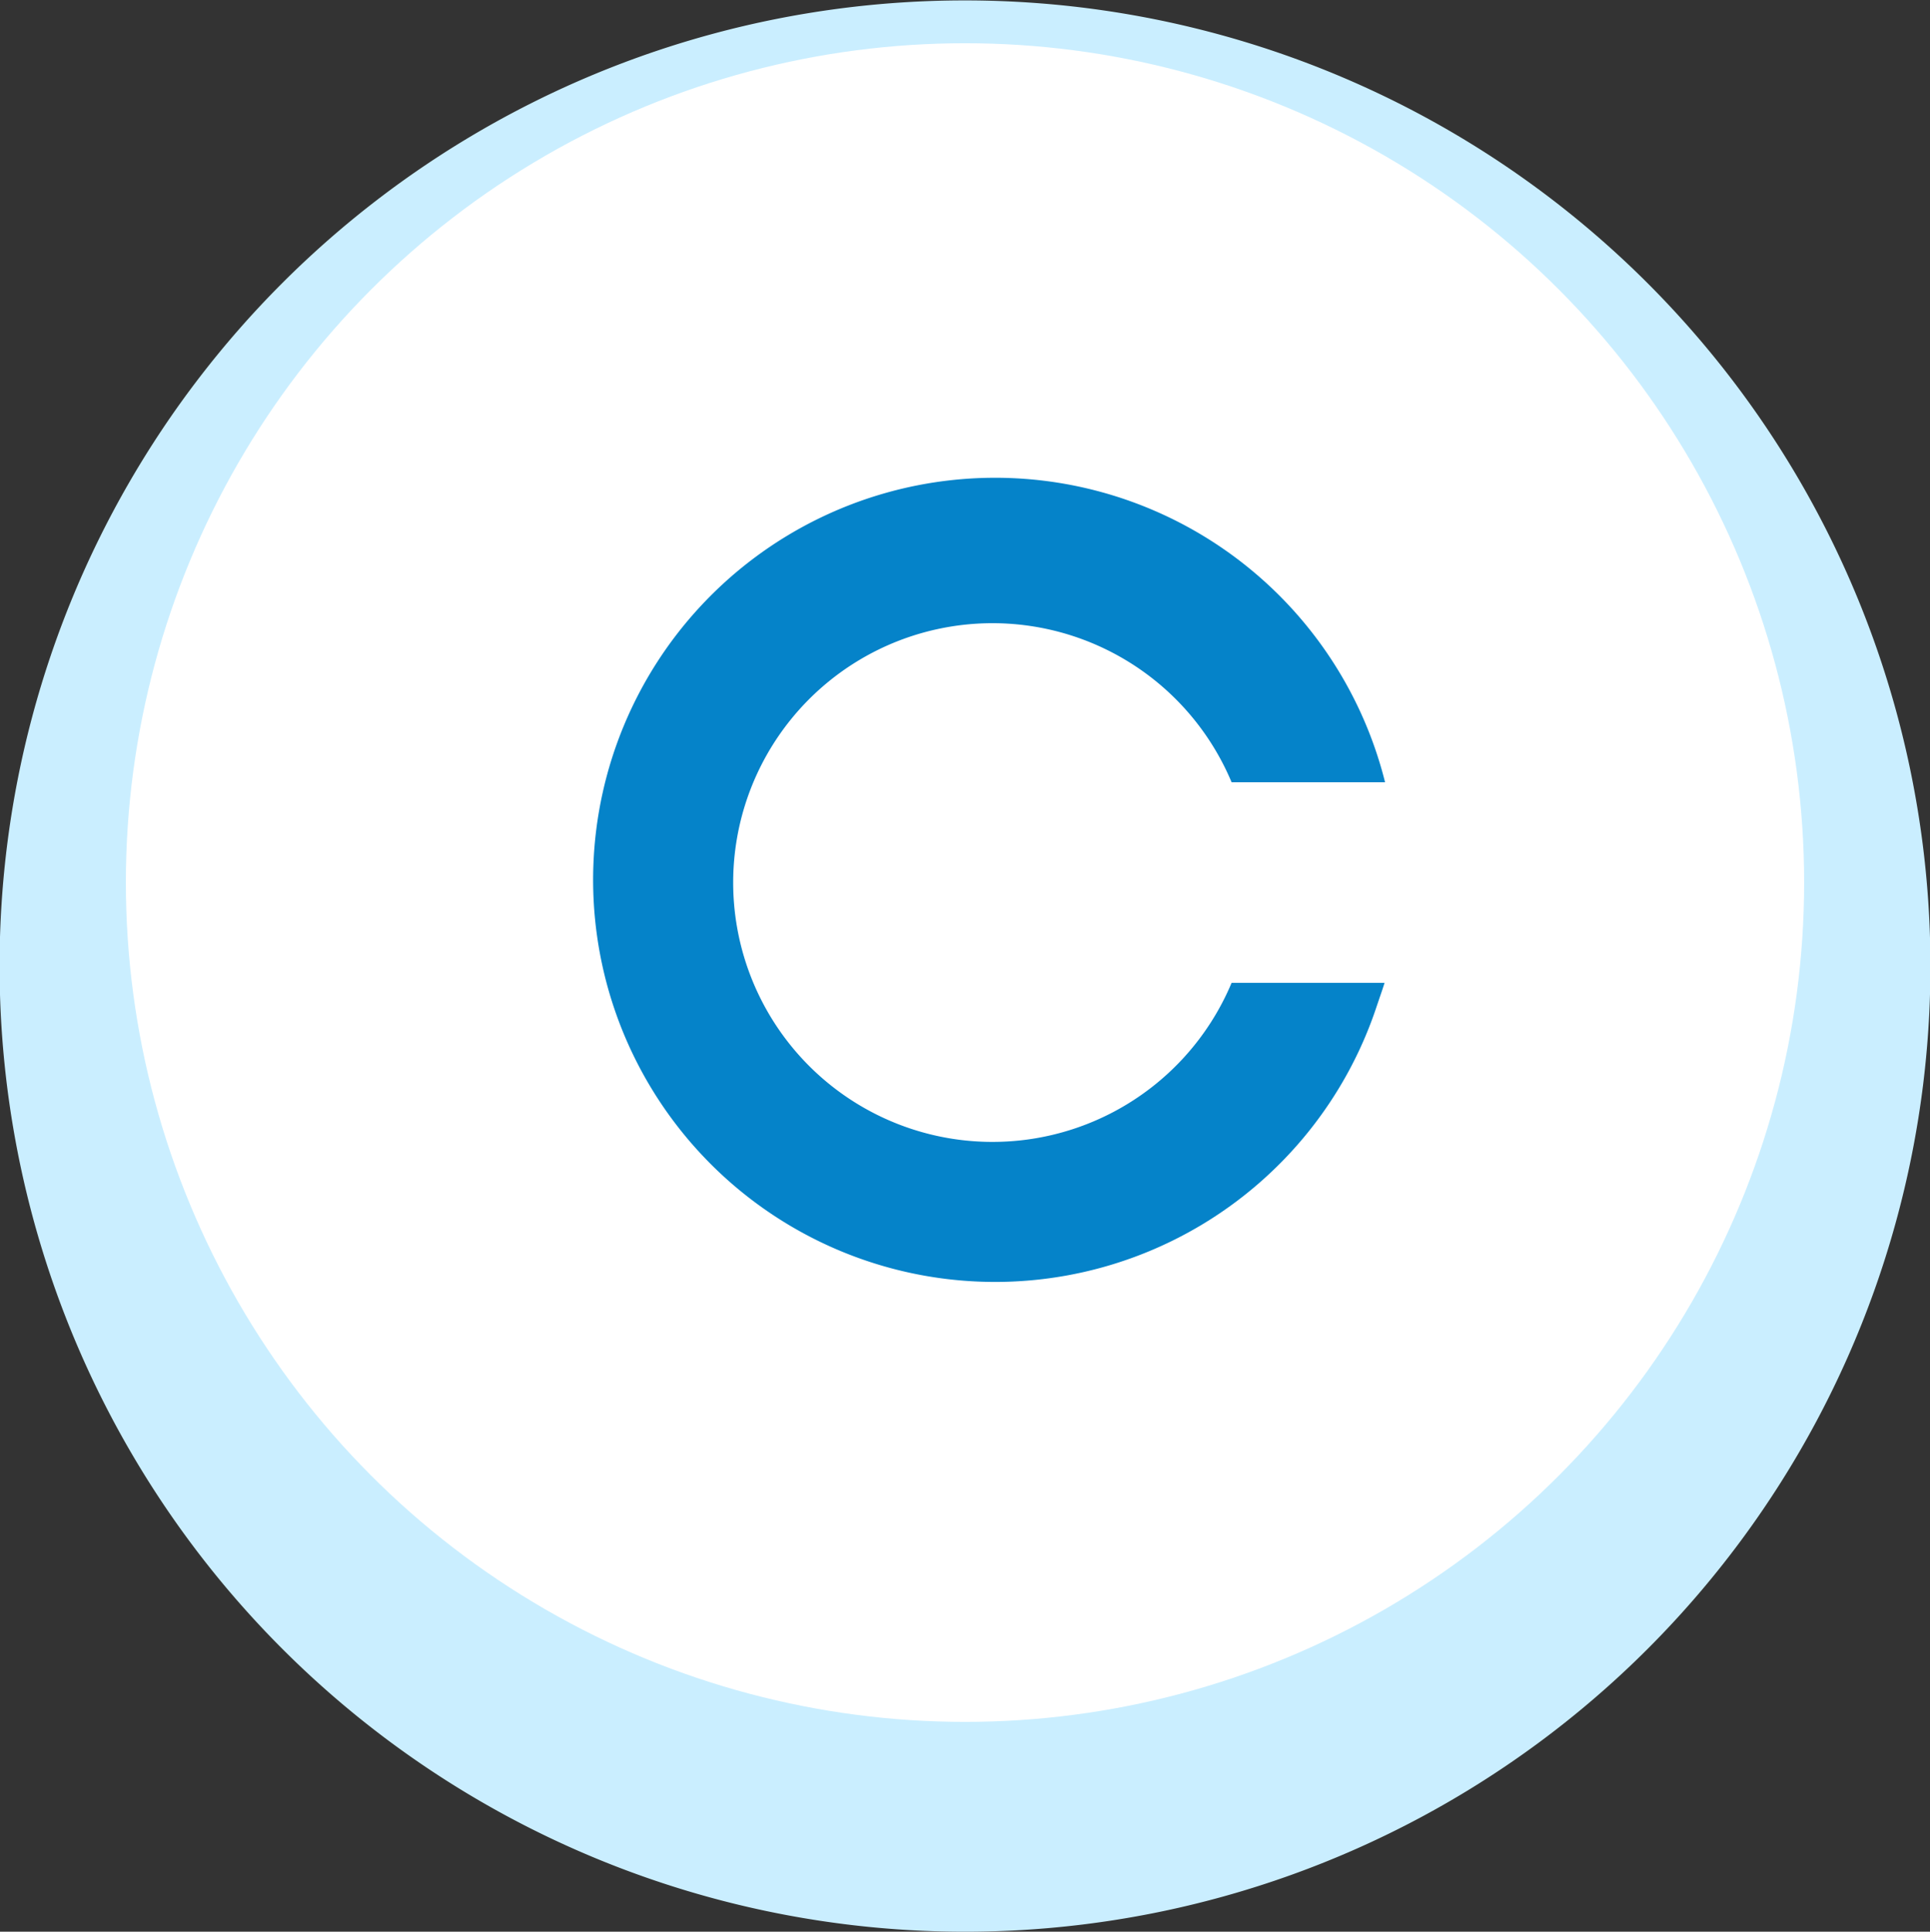
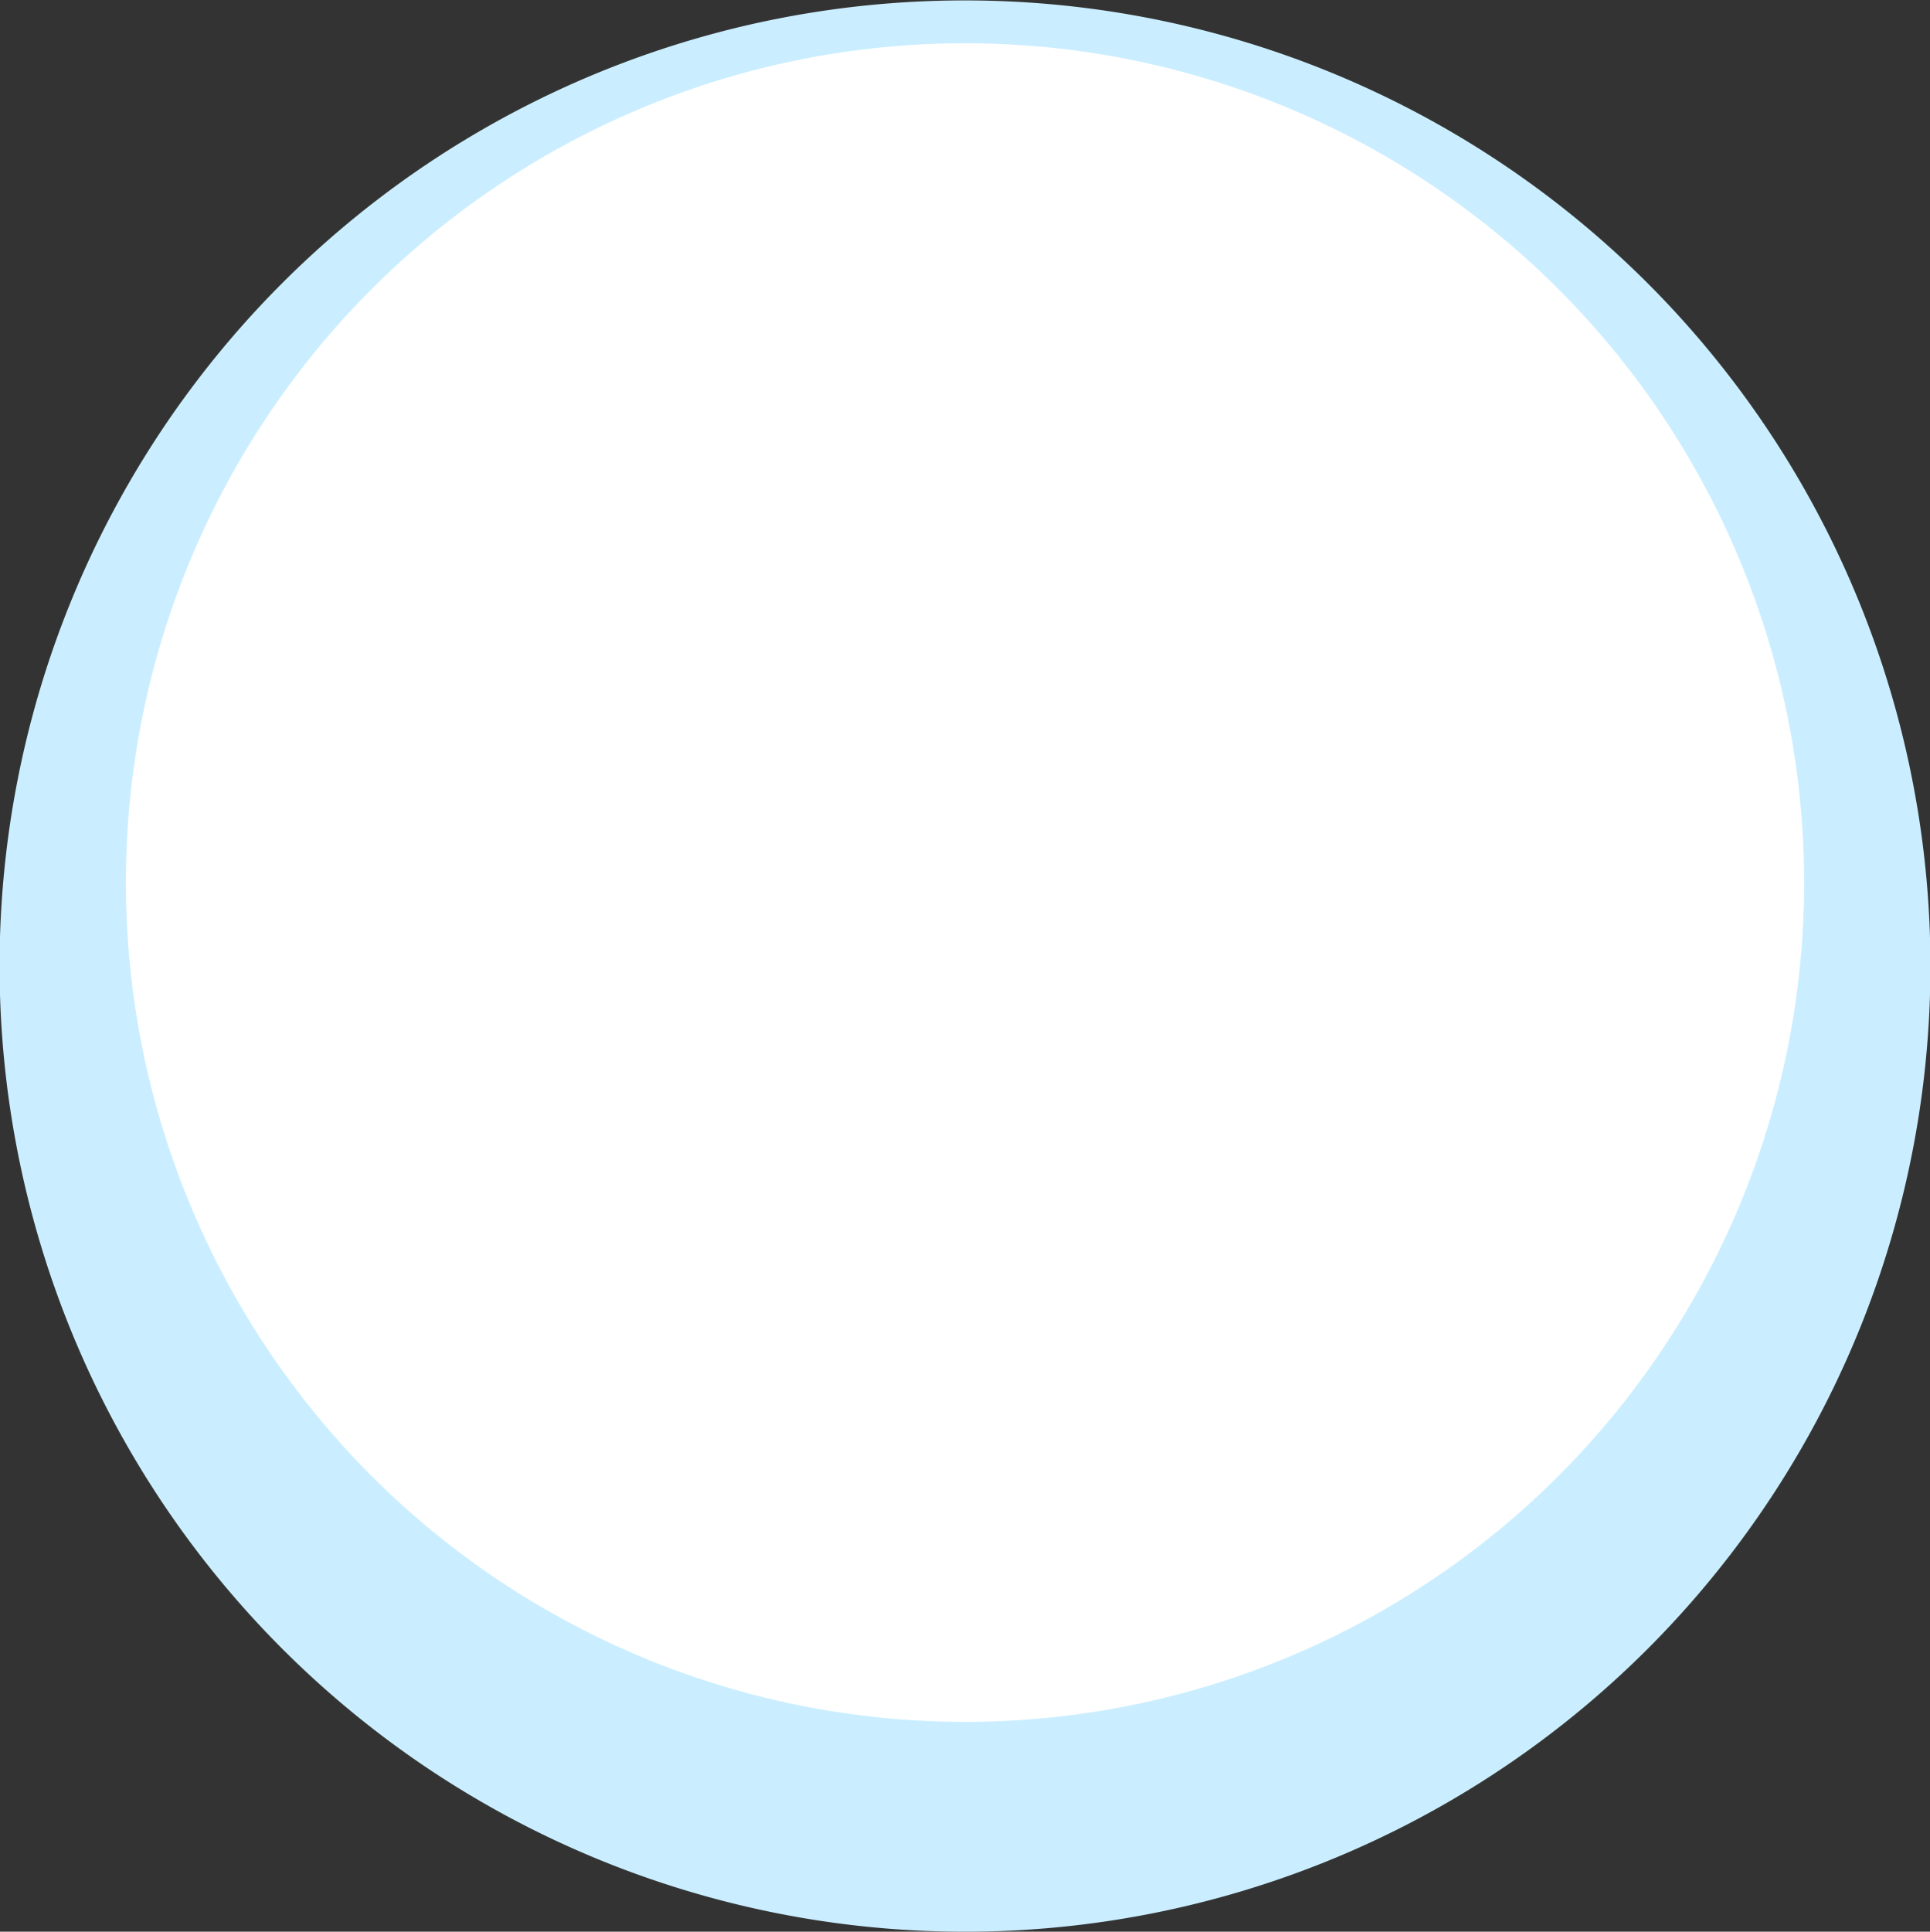
<svg xmlns="http://www.w3.org/2000/svg" id="icon_rinen01.svg" width="46" height="46.03" viewBox="0 0 46 46.03">
  <rect x="0" y="0" width="46" height="46.03" fill="#333333" stroke="none" />
  <defs>
    <style>
      .cls-1 {
        fill: #caeeff;
      }

      .cls-1, .cls-3 {
        fill-rule: evenodd;
      }

      .cls-2 {
        fill: #fff;
      }

      .cls-3 {
        fill: #0583c9;
      }
    </style>
  </defs>
  <path id="楕円形_3" data-name="楕円形 3" class="cls-1" d="M435.99,2049.98a23.01,23.01,0,1,1-23,23.01A23,23,0,0,1,435.99,2049.98Z" transform="translate(-413 -2049.97)" />
  <circle id="楕円形_3_のコピー_2" data-name="楕円形 3 のコピー 2" class="cls-2" cx="23" cy="21.03" r="20" />
-   <path id="シェイプ_766" data-name="シェイプ 766" class="cls-3" d="M442.354,2068.61a6.18,6.18,0,1,0,0,4.78H446c-0.034.11-.072,0.22-0.11,0.33l-0.078.23a9.581,9.581,0,1,1,.2-5.34h-3.652Z" transform="translate(-413 -2049.97)" />
</svg>